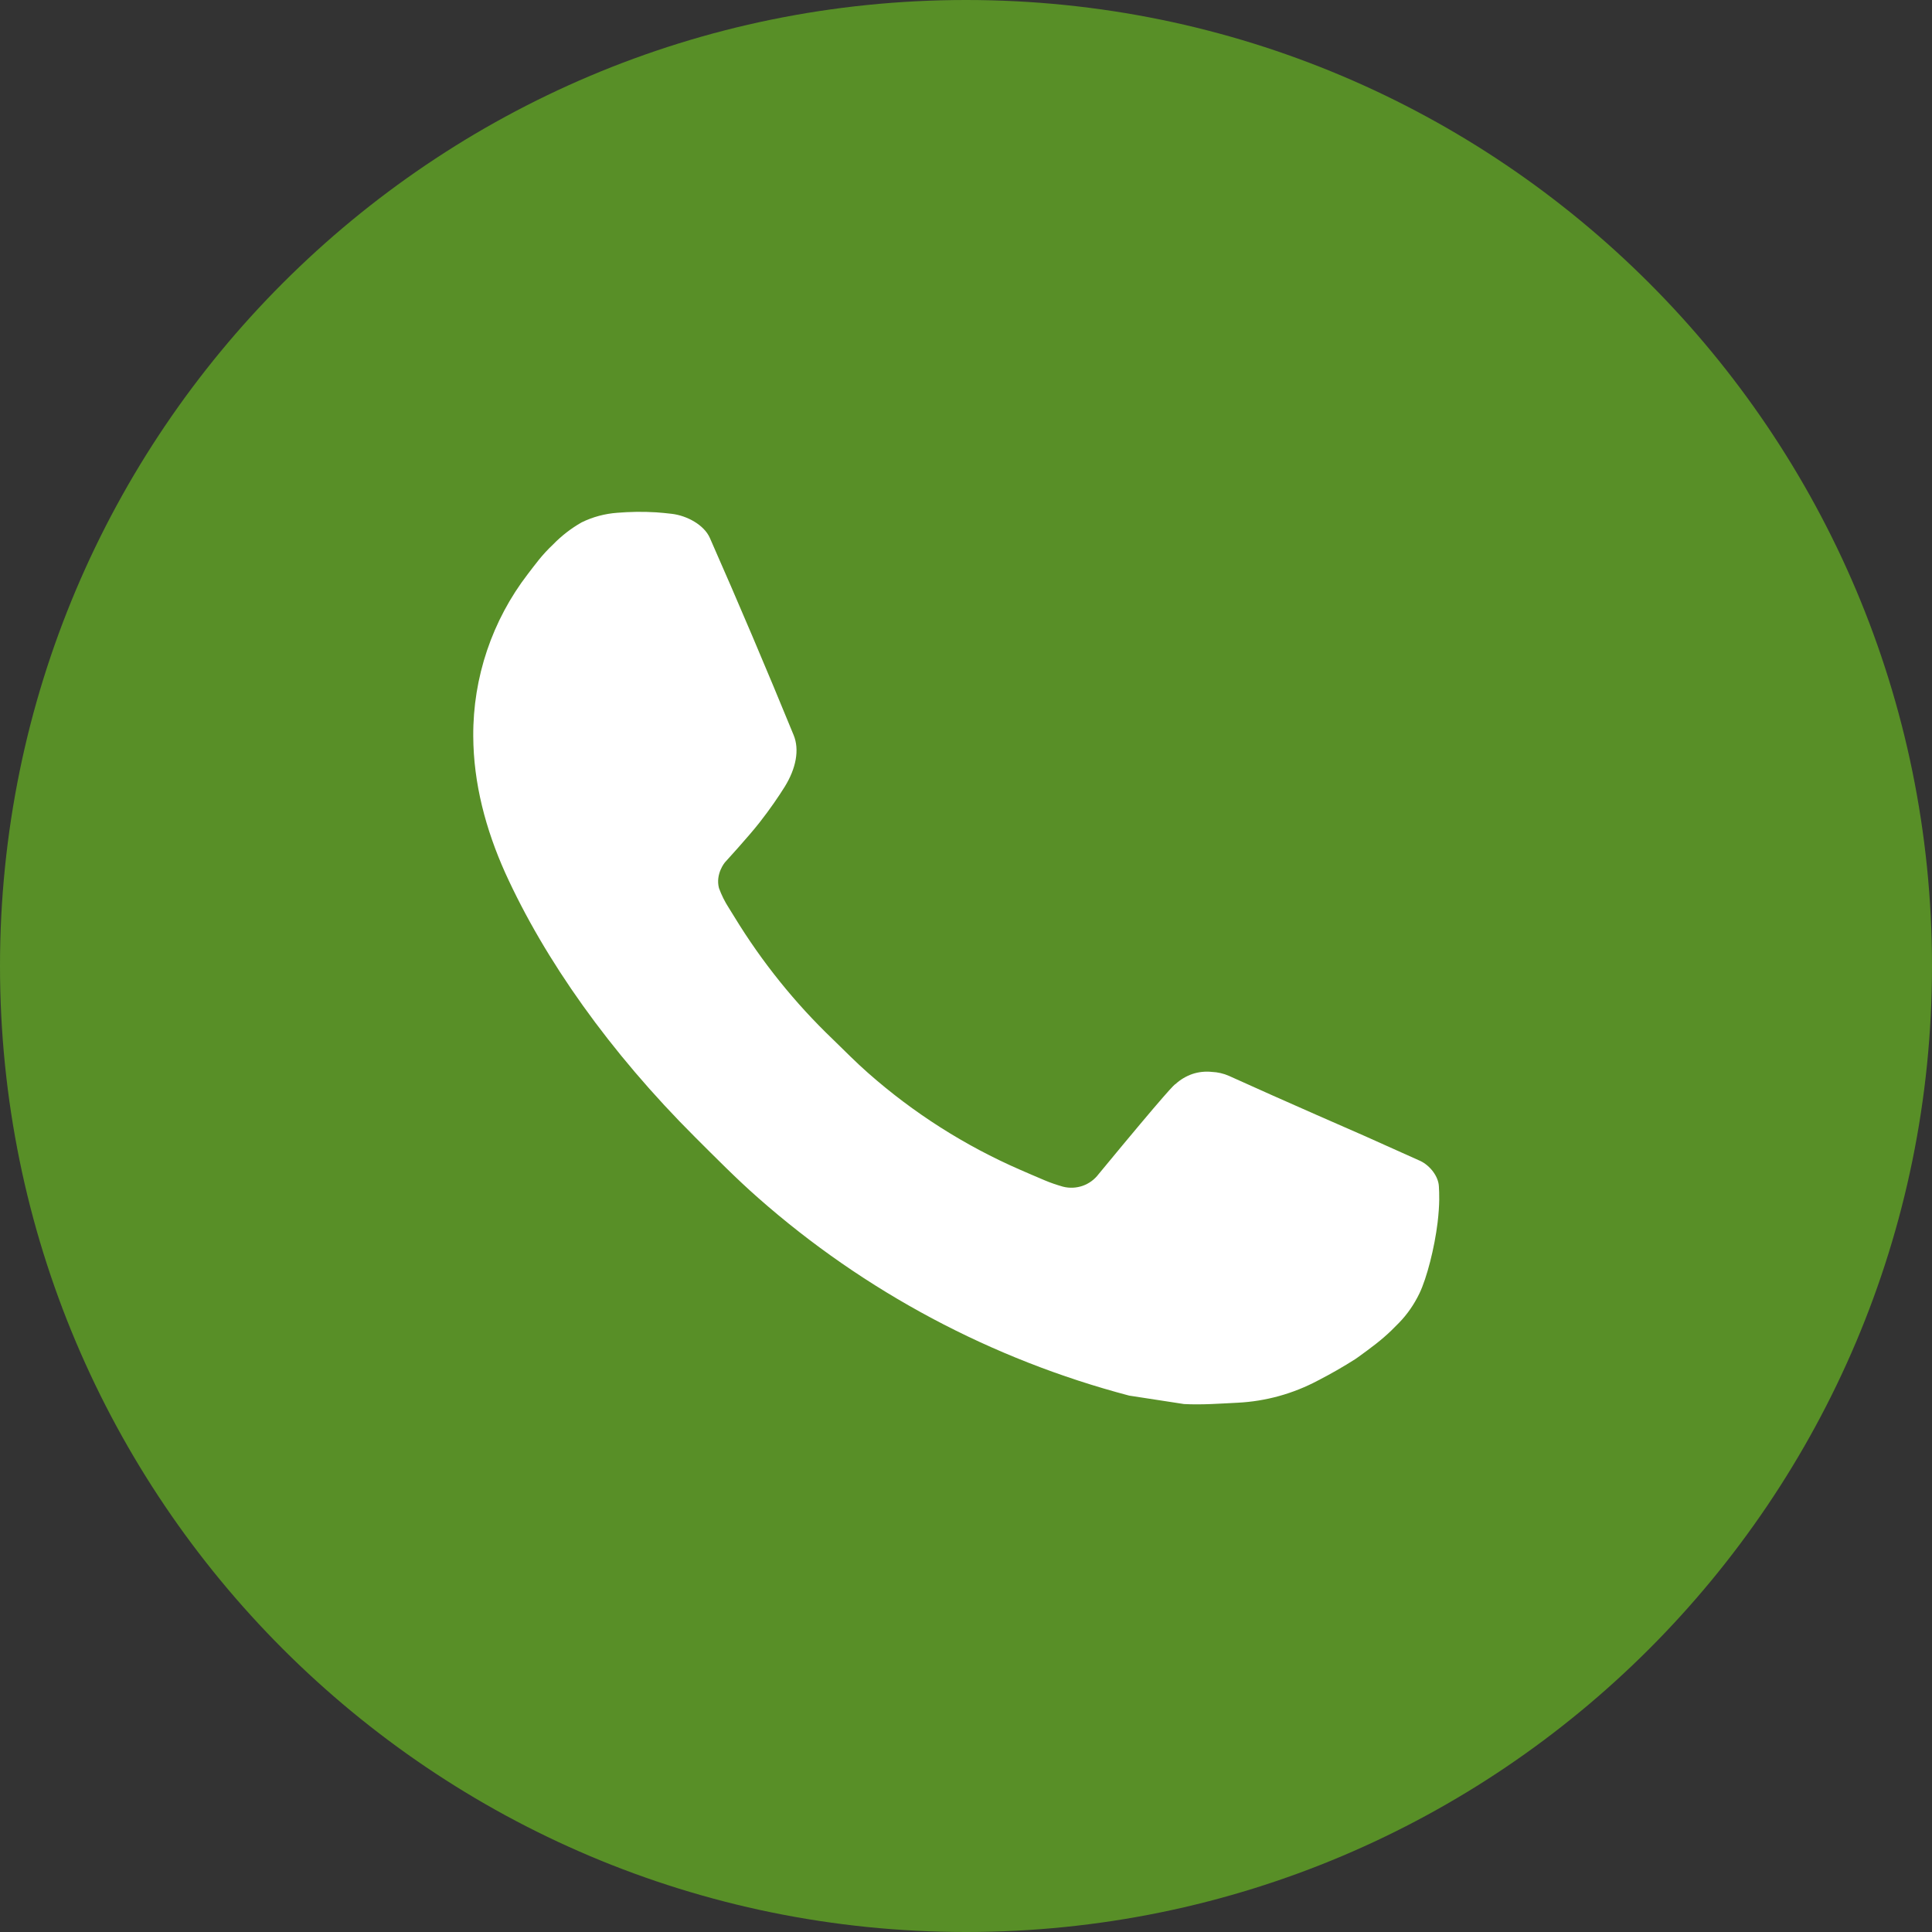
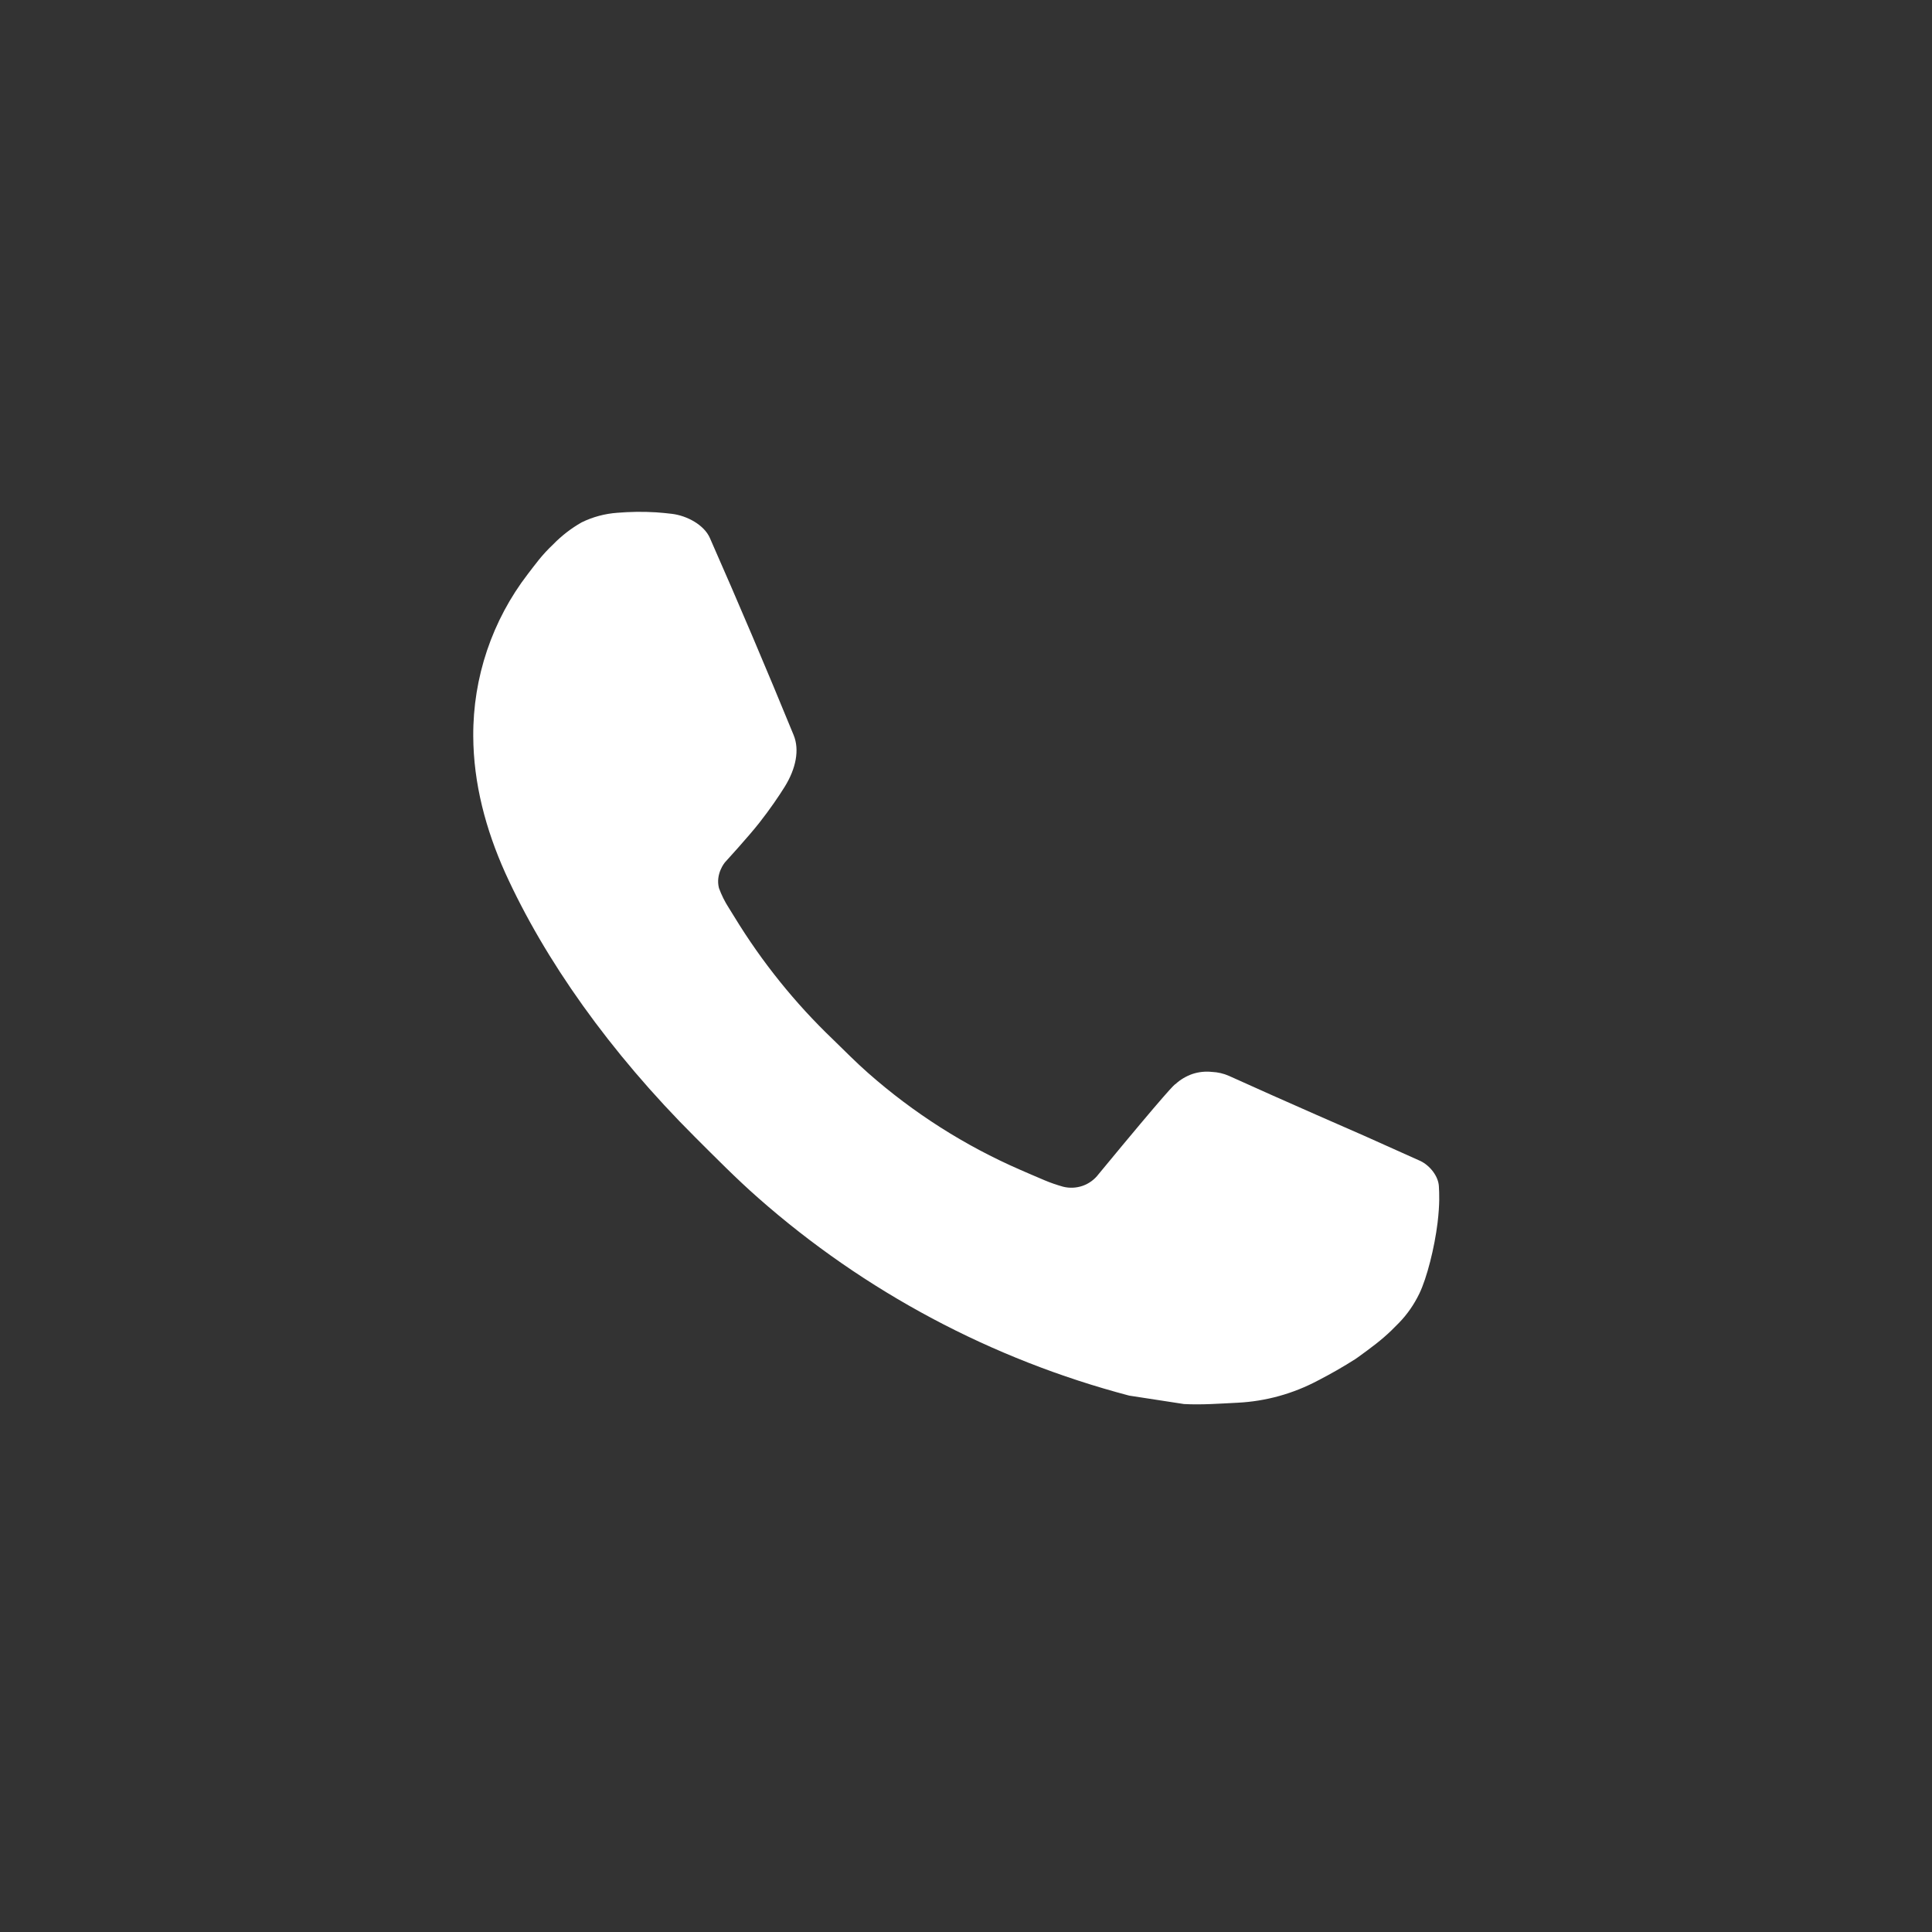
<svg xmlns="http://www.w3.org/2000/svg" width="22" height="22" viewBox="0 0 22 22" fill="none">
  <rect x="0" y="0" width="22" height="22" fill="#333333" stroke="none" />
-   <path d="M22 11C22 17.075 17.075 22 11 22C4.925 22 0 17.075 0 11C0 4.925 4.925 0 11 0C17.075 0 22 4.925 22 11Z" fill="#588F27" />
  <path d="M7.031 5.839L7.251 5.83L7.029 5.838C7.176 5.827 7.324 5.825 7.472 5.834C7.531 5.838 7.591 5.844 7.65 5.851C7.825 5.872 8.018 5.978 8.083 6.125C8.411 6.869 8.729 7.618 9.037 8.37C9.106 8.536 9.065 8.751 8.935 8.96C8.869 9.066 8.767 9.216 8.646 9.37C8.522 9.528 8.254 9.821 8.254 9.821C8.254 9.821 8.145 9.951 8.187 10.113C8.216 10.192 8.253 10.267 8.299 10.338L8.364 10.443C8.676 10.954 9.053 11.423 9.486 11.837C9.618 11.965 9.747 12.097 9.885 12.218C10.402 12.674 10.986 13.046 11.618 13.321C11.711 13.361 11.759 13.383 11.895 13.44C11.963 13.469 12.034 13.493 12.105 13.513C12.179 13.532 12.257 13.528 12.329 13.503C12.402 13.477 12.464 13.431 12.51 13.37C13.305 12.406 13.379 12.343 13.385 12.345C13.44 12.294 13.506 12.255 13.577 12.23C13.649 12.206 13.725 12.198 13.8 12.206C13.867 12.209 13.933 12.224 13.994 12.251C14.579 12.517 15.536 12.934 15.536 12.934L16.176 13.221C16.283 13.273 16.381 13.395 16.385 13.513C16.389 13.586 16.396 13.705 16.37 13.923C16.335 14.208 16.249 14.55 16.163 14.729C16.102 14.855 16.025 14.966 15.932 15.062C15.809 15.19 15.718 15.268 15.569 15.378C15.478 15.446 15.432 15.477 15.432 15.477C15.295 15.564 15.154 15.645 15.01 15.719C14.727 15.87 14.414 15.957 14.094 15.973C13.889 15.983 13.686 15.999 13.482 15.988L12.858 15.892C11.294 15.48 9.847 14.71 8.634 13.641C8.385 13.422 8.154 13.187 7.919 12.953C6.942 11.979 6.202 10.929 5.752 9.937C5.532 9.446 5.391 8.921 5.389 8.382C5.385 7.715 5.604 7.065 6.011 6.536C6.092 6.432 6.166 6.324 6.298 6.2C6.394 6.101 6.503 6.017 6.622 5.949C6.75 5.886 6.889 5.849 7.031 5.839Z" fill="white" />
</svg>